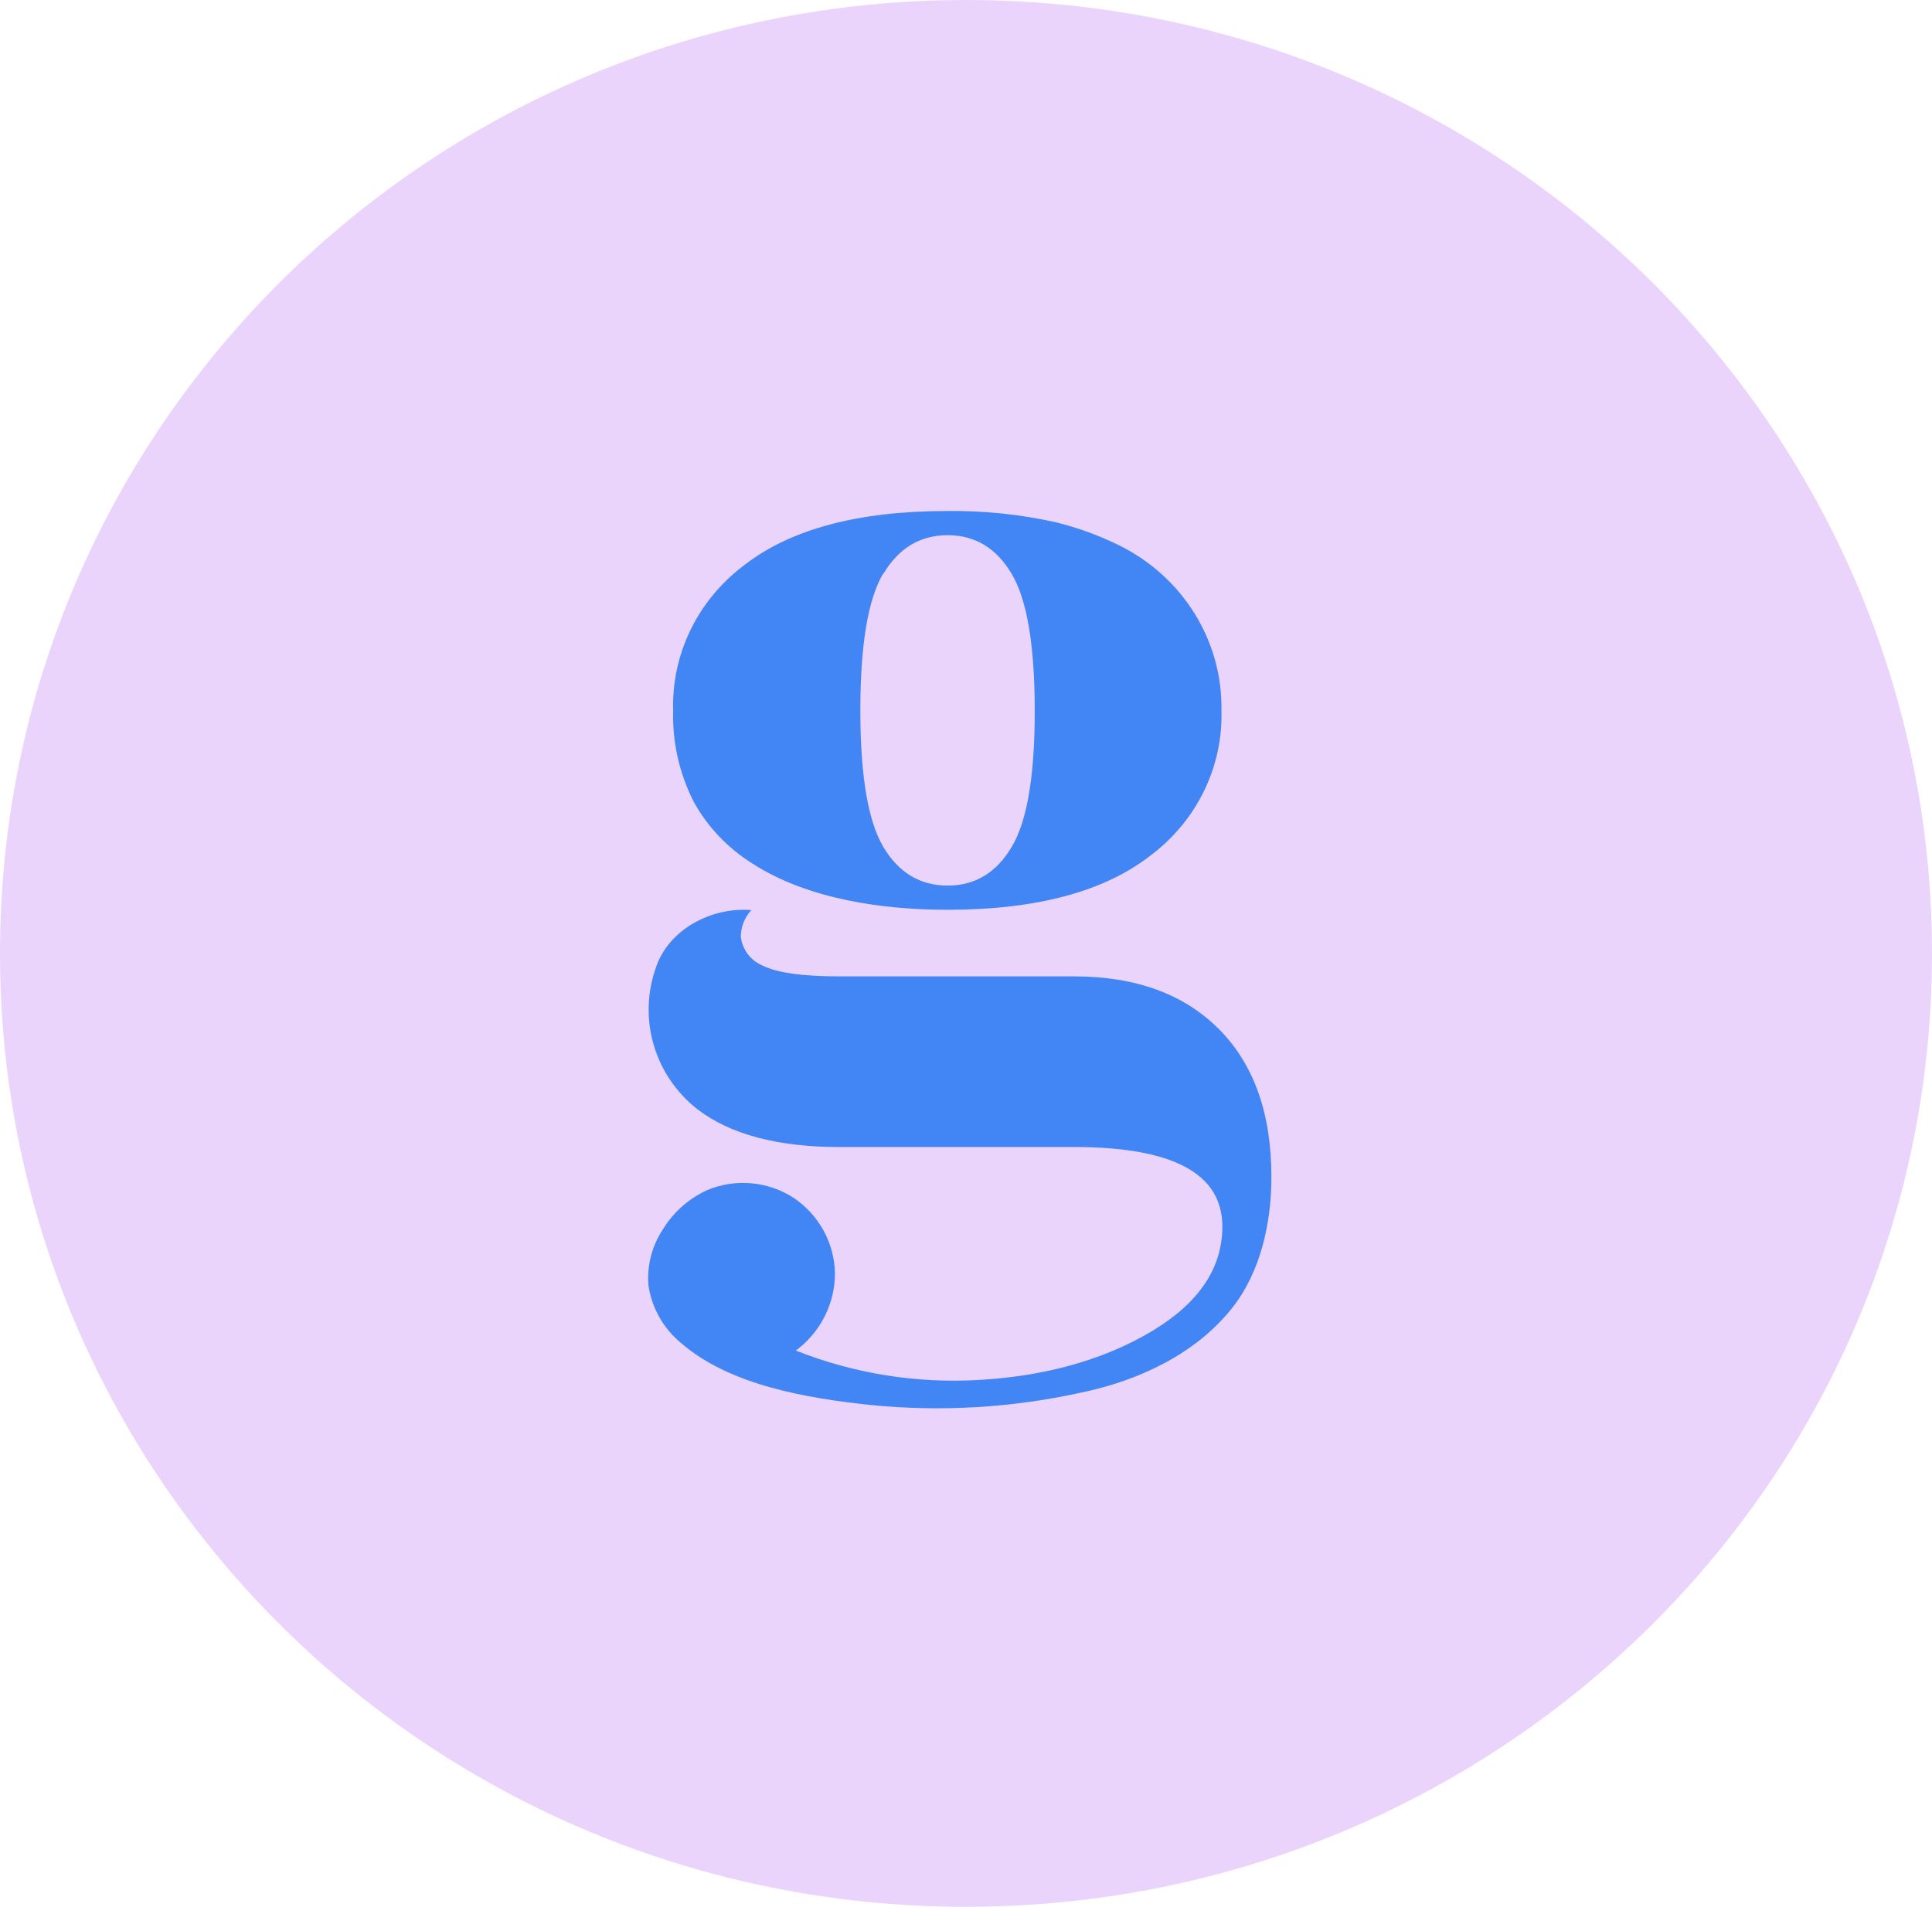
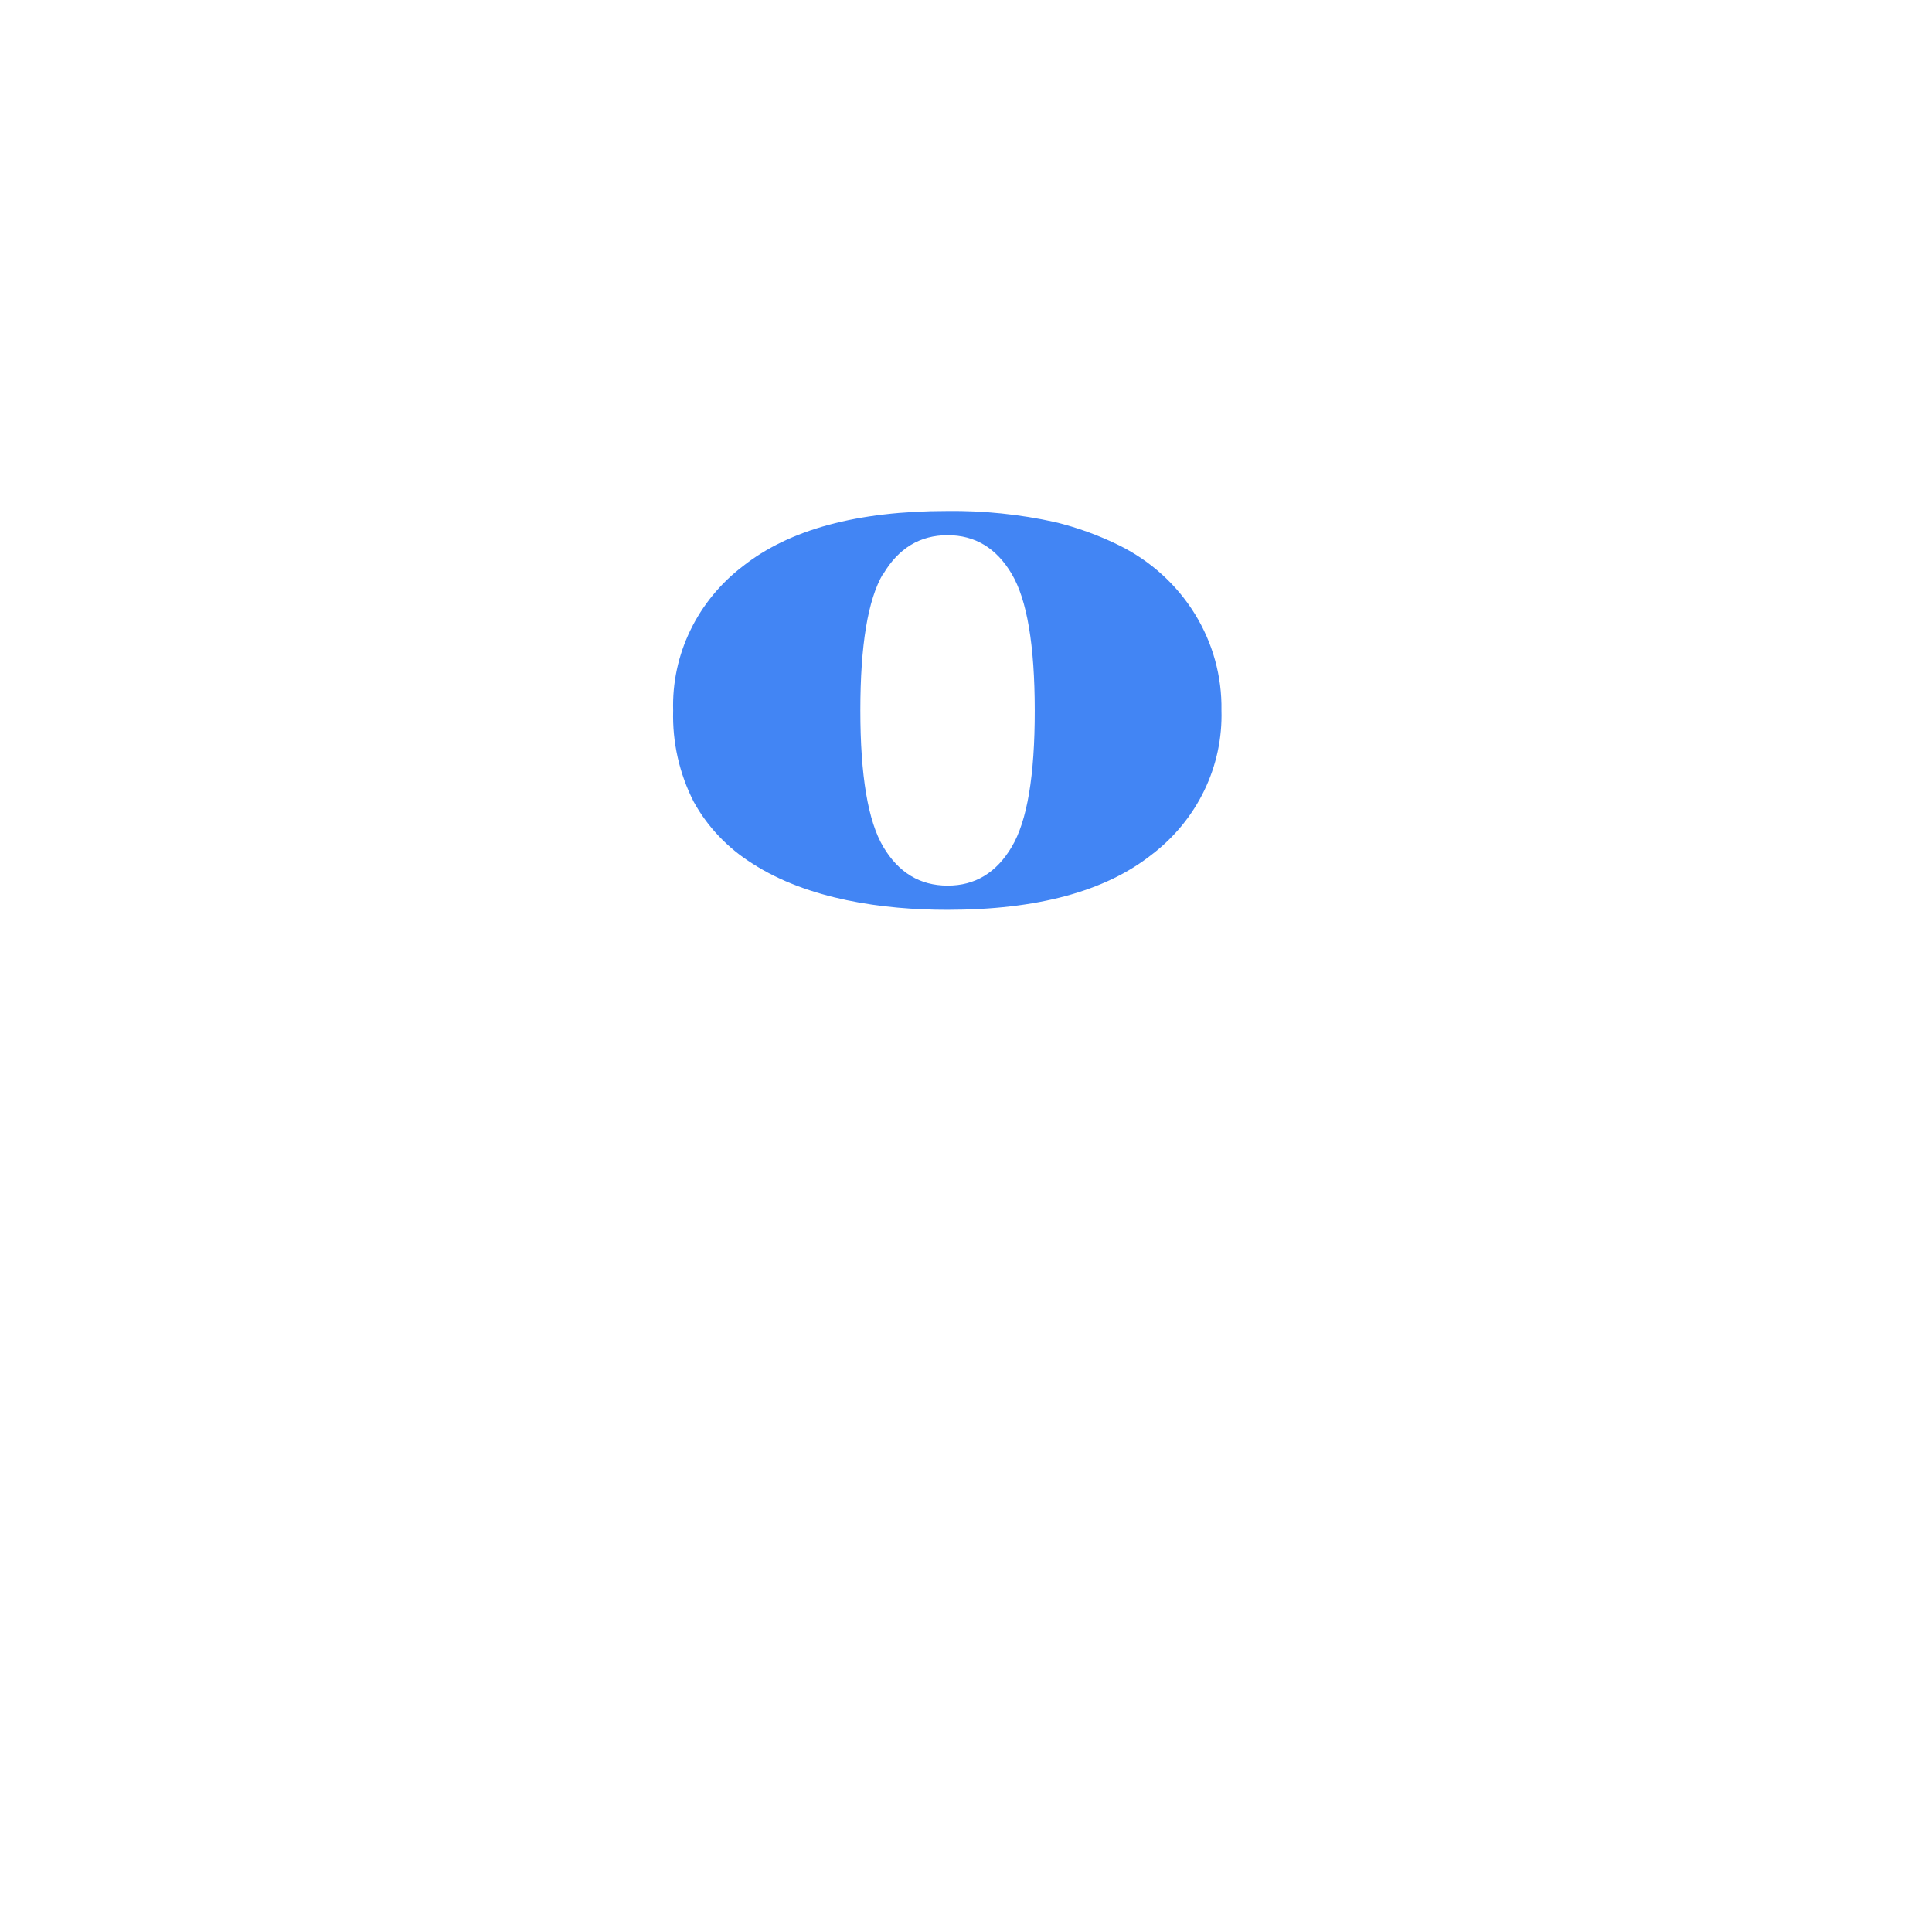
<svg xmlns="http://www.w3.org/2000/svg" width="155" height="153" viewBox="0 0 155 153" fill="none">
-   <path d="M155 76.5C155 34.25 120.302 0 77.5 0C34.698 0 0 34.25 0 76.5C0 118.75 34.698 153 77.5 153C120.302 153 155 118.75 155 76.5Z" fill="#EAD4FC" />
  <path d="M60.355 69.283C64.813 72.166 70.861 73 75.997 73C83.197 73 88.663 71.525 92.395 68.575C94.198 67.203 95.643 65.44 96.615 63.428C97.588 61.416 98.06 59.21 97.994 56.989C98.039 54.269 97.299 51.592 95.859 49.259C94.418 46.925 92.333 45.029 89.84 43.784C88.182 42.962 86.433 42.326 84.626 41.888C81.796 41.266 78.899 40.968 75.997 41.003C68.801 41.003 63.337 42.478 59.605 45.427C57.803 46.8 56.357 48.563 55.385 50.575C54.412 52.587 53.94 54.793 54.006 57.014C53.933 59.548 54.499 62.06 55.655 64.334C56.763 66.344 58.38 68.047 60.355 69.283ZM70.868 46.047C72.097 43.982 73.814 42.947 76.016 42.943C78.219 42.939 79.936 43.974 81.165 46.047C82.395 48.112 83.012 51.763 83.016 57.001C83.021 62.239 82.404 65.891 81.165 67.956C79.936 70.029 78.219 71.064 76.016 71.059C73.814 71.055 72.097 70.021 70.868 67.956C69.638 65.891 69.023 62.239 69.023 57.001C69.023 51.763 69.629 48.112 70.841 46.047H70.868Z" fill="#4285F4" />
-   <path d="M97.814 82.598C95.006 79.766 91.129 78.348 86.185 78.344H67.347C64.376 78.344 62.311 78.051 61.152 77.464C60.688 77.263 60.285 76.945 59.983 76.542C59.682 76.139 59.492 75.665 59.434 75.168C59.436 74.375 59.738 73.611 60.28 73.025C57.102 72.764 53.684 74.549 52.644 77.572C51.916 79.58 51.843 81.763 52.436 83.814C53.029 85.865 54.259 87.681 55.952 89.007C58.592 91.026 62.39 92.036 67.347 92.036H86.172C94.097 92.036 98.061 94.162 98.066 98.413C98.066 101.742 96.199 104.531 92.465 106.781C88.317 109.28 83.42 110.448 78.595 110.722C73.562 111.027 68.525 110.223 63.846 108.369C64.818 107.65 65.607 106.718 66.152 105.647C66.697 104.575 66.982 103.394 66.986 102.195C66.968 100.996 66.659 99.819 66.085 98.763C65.51 97.706 64.687 96.801 63.685 96.124C62.672 95.462 61.509 95.058 60.3 94.946C59.09 94.835 57.872 95.021 56.753 95.486C55.257 96.167 54.005 97.278 53.161 98.675C52.294 99.999 51.894 101.568 52.024 103.139C52.286 104.932 53.205 106.569 54.608 107.737C58.549 111.175 64.809 112.201 69.861 112.737C75.49 113.296 81.173 112.962 86.696 111.749C91.289 110.805 95.921 108.668 98.867 104.931C101.147 102.049 102 98.088 102 94.504C102.017 89.402 100.622 85.433 97.814 82.598Z" fill="#4285F4" />
</svg>